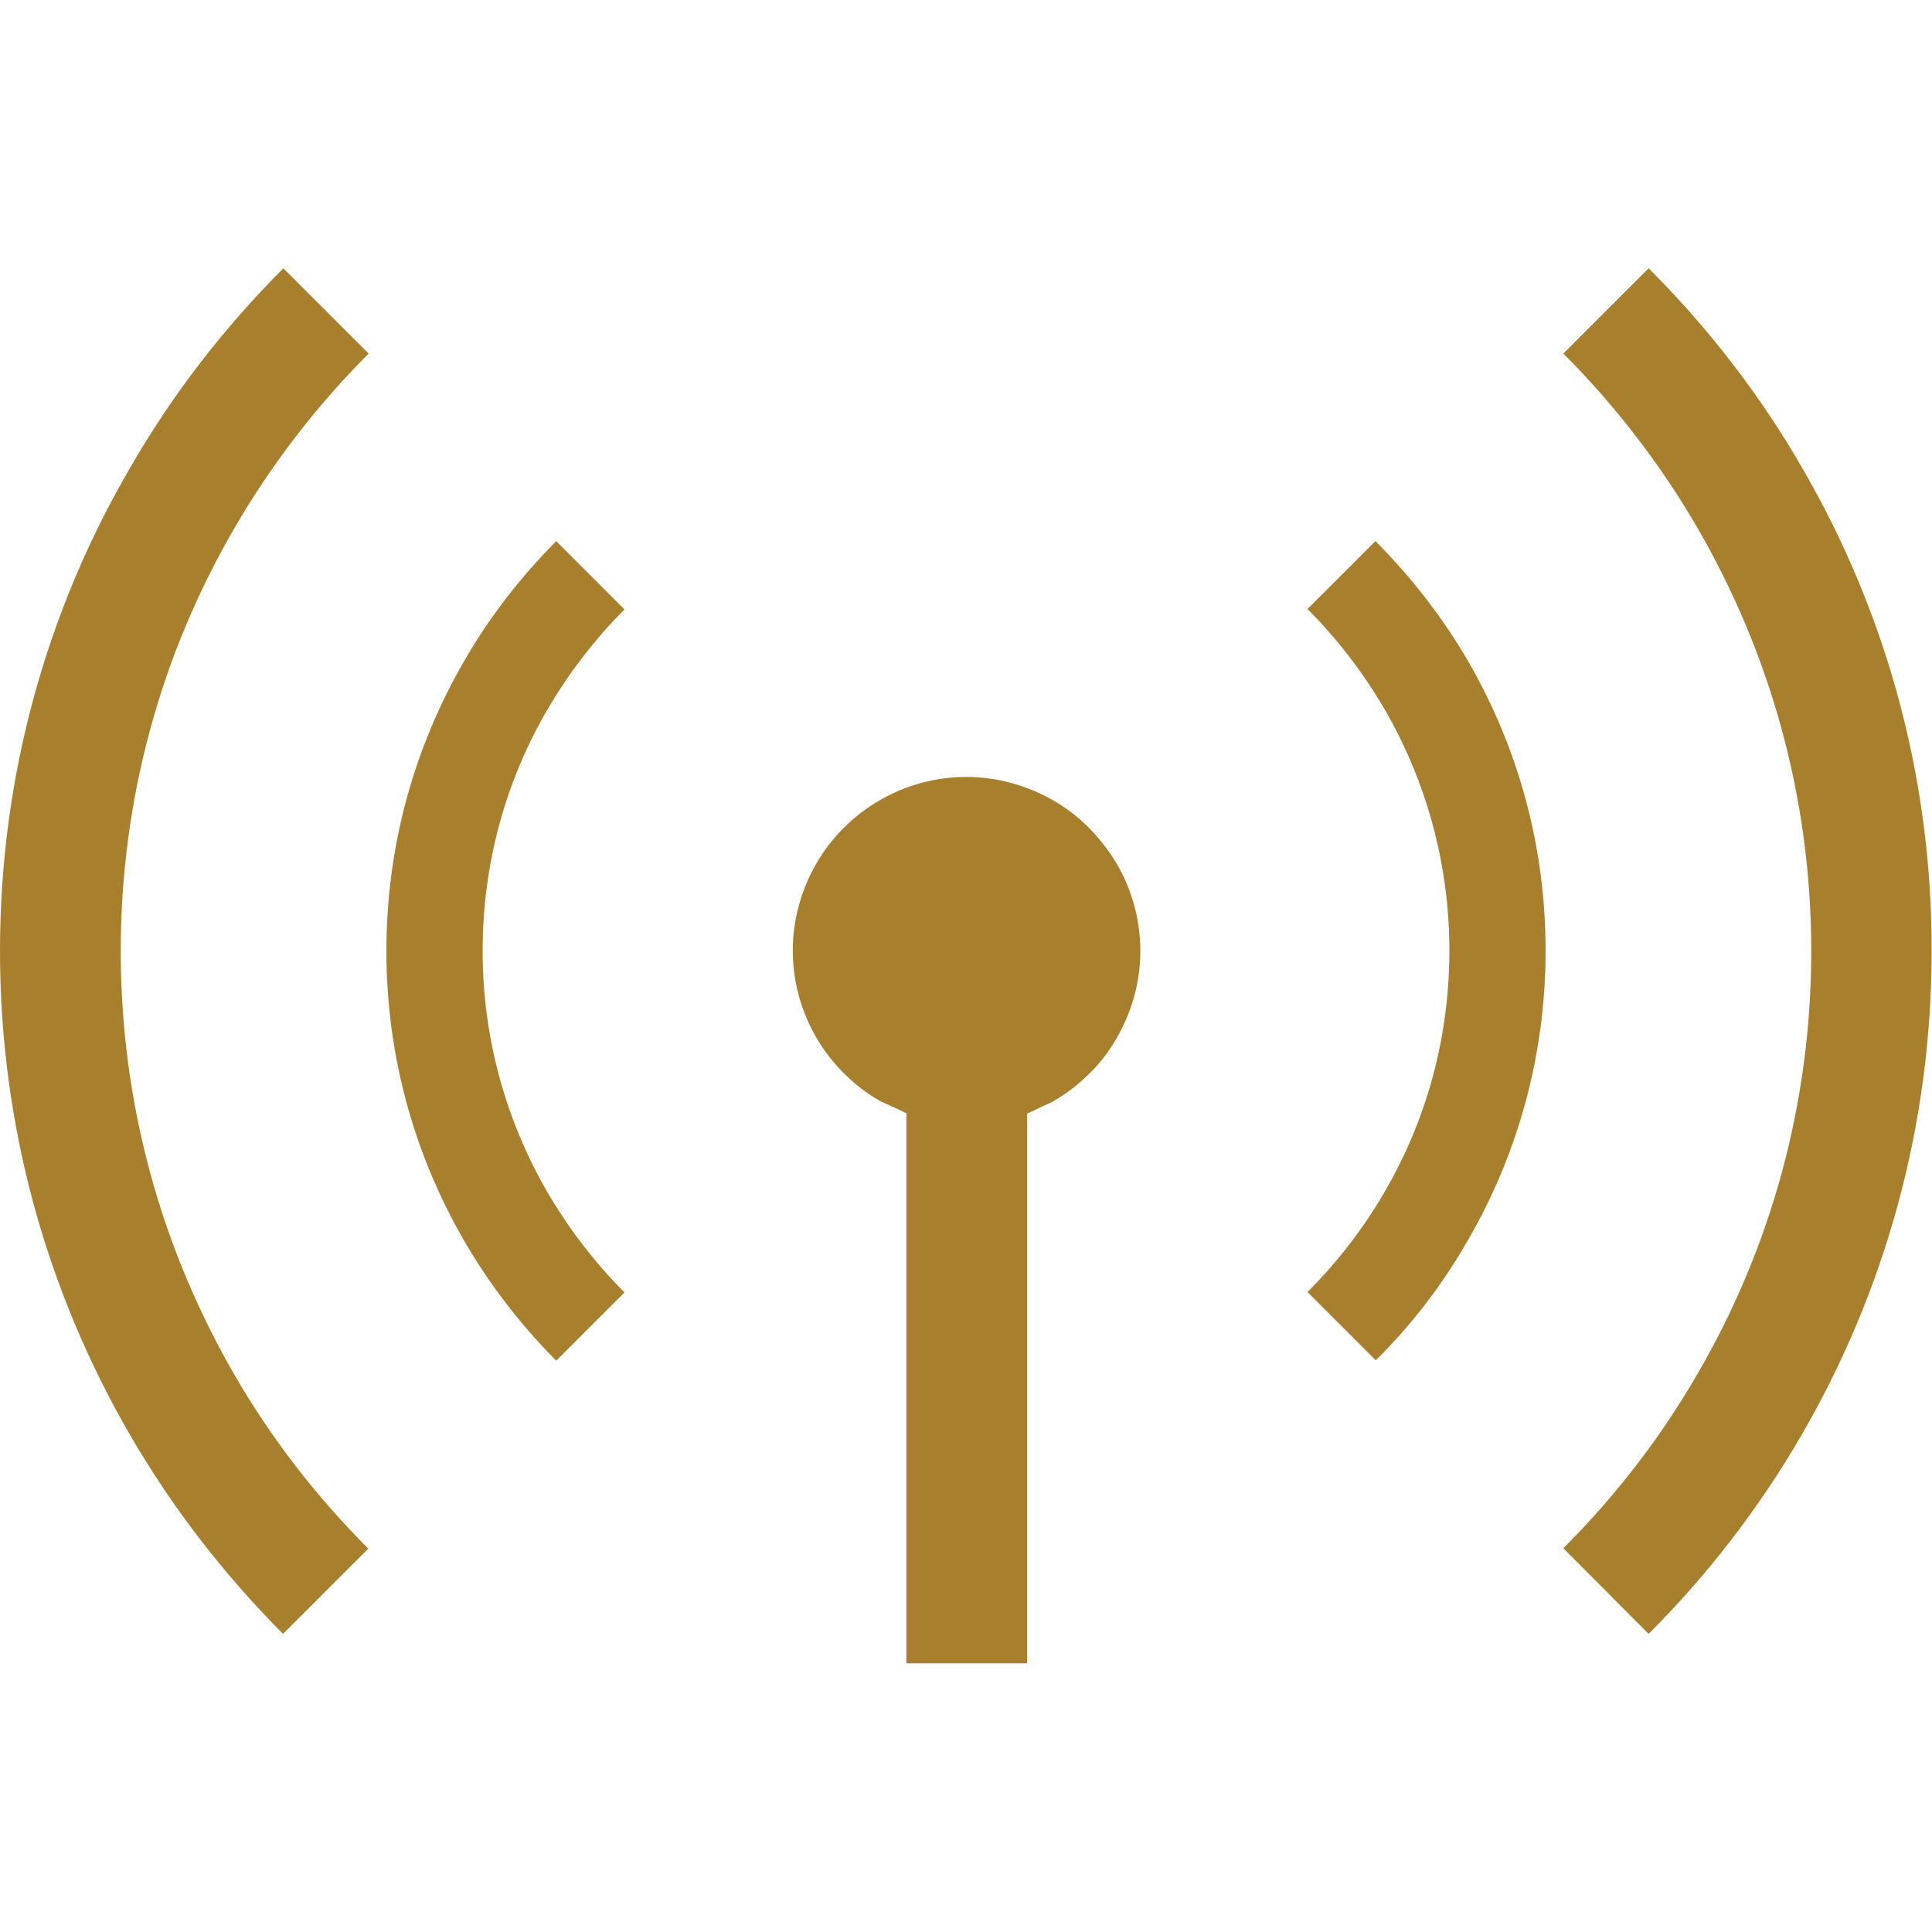
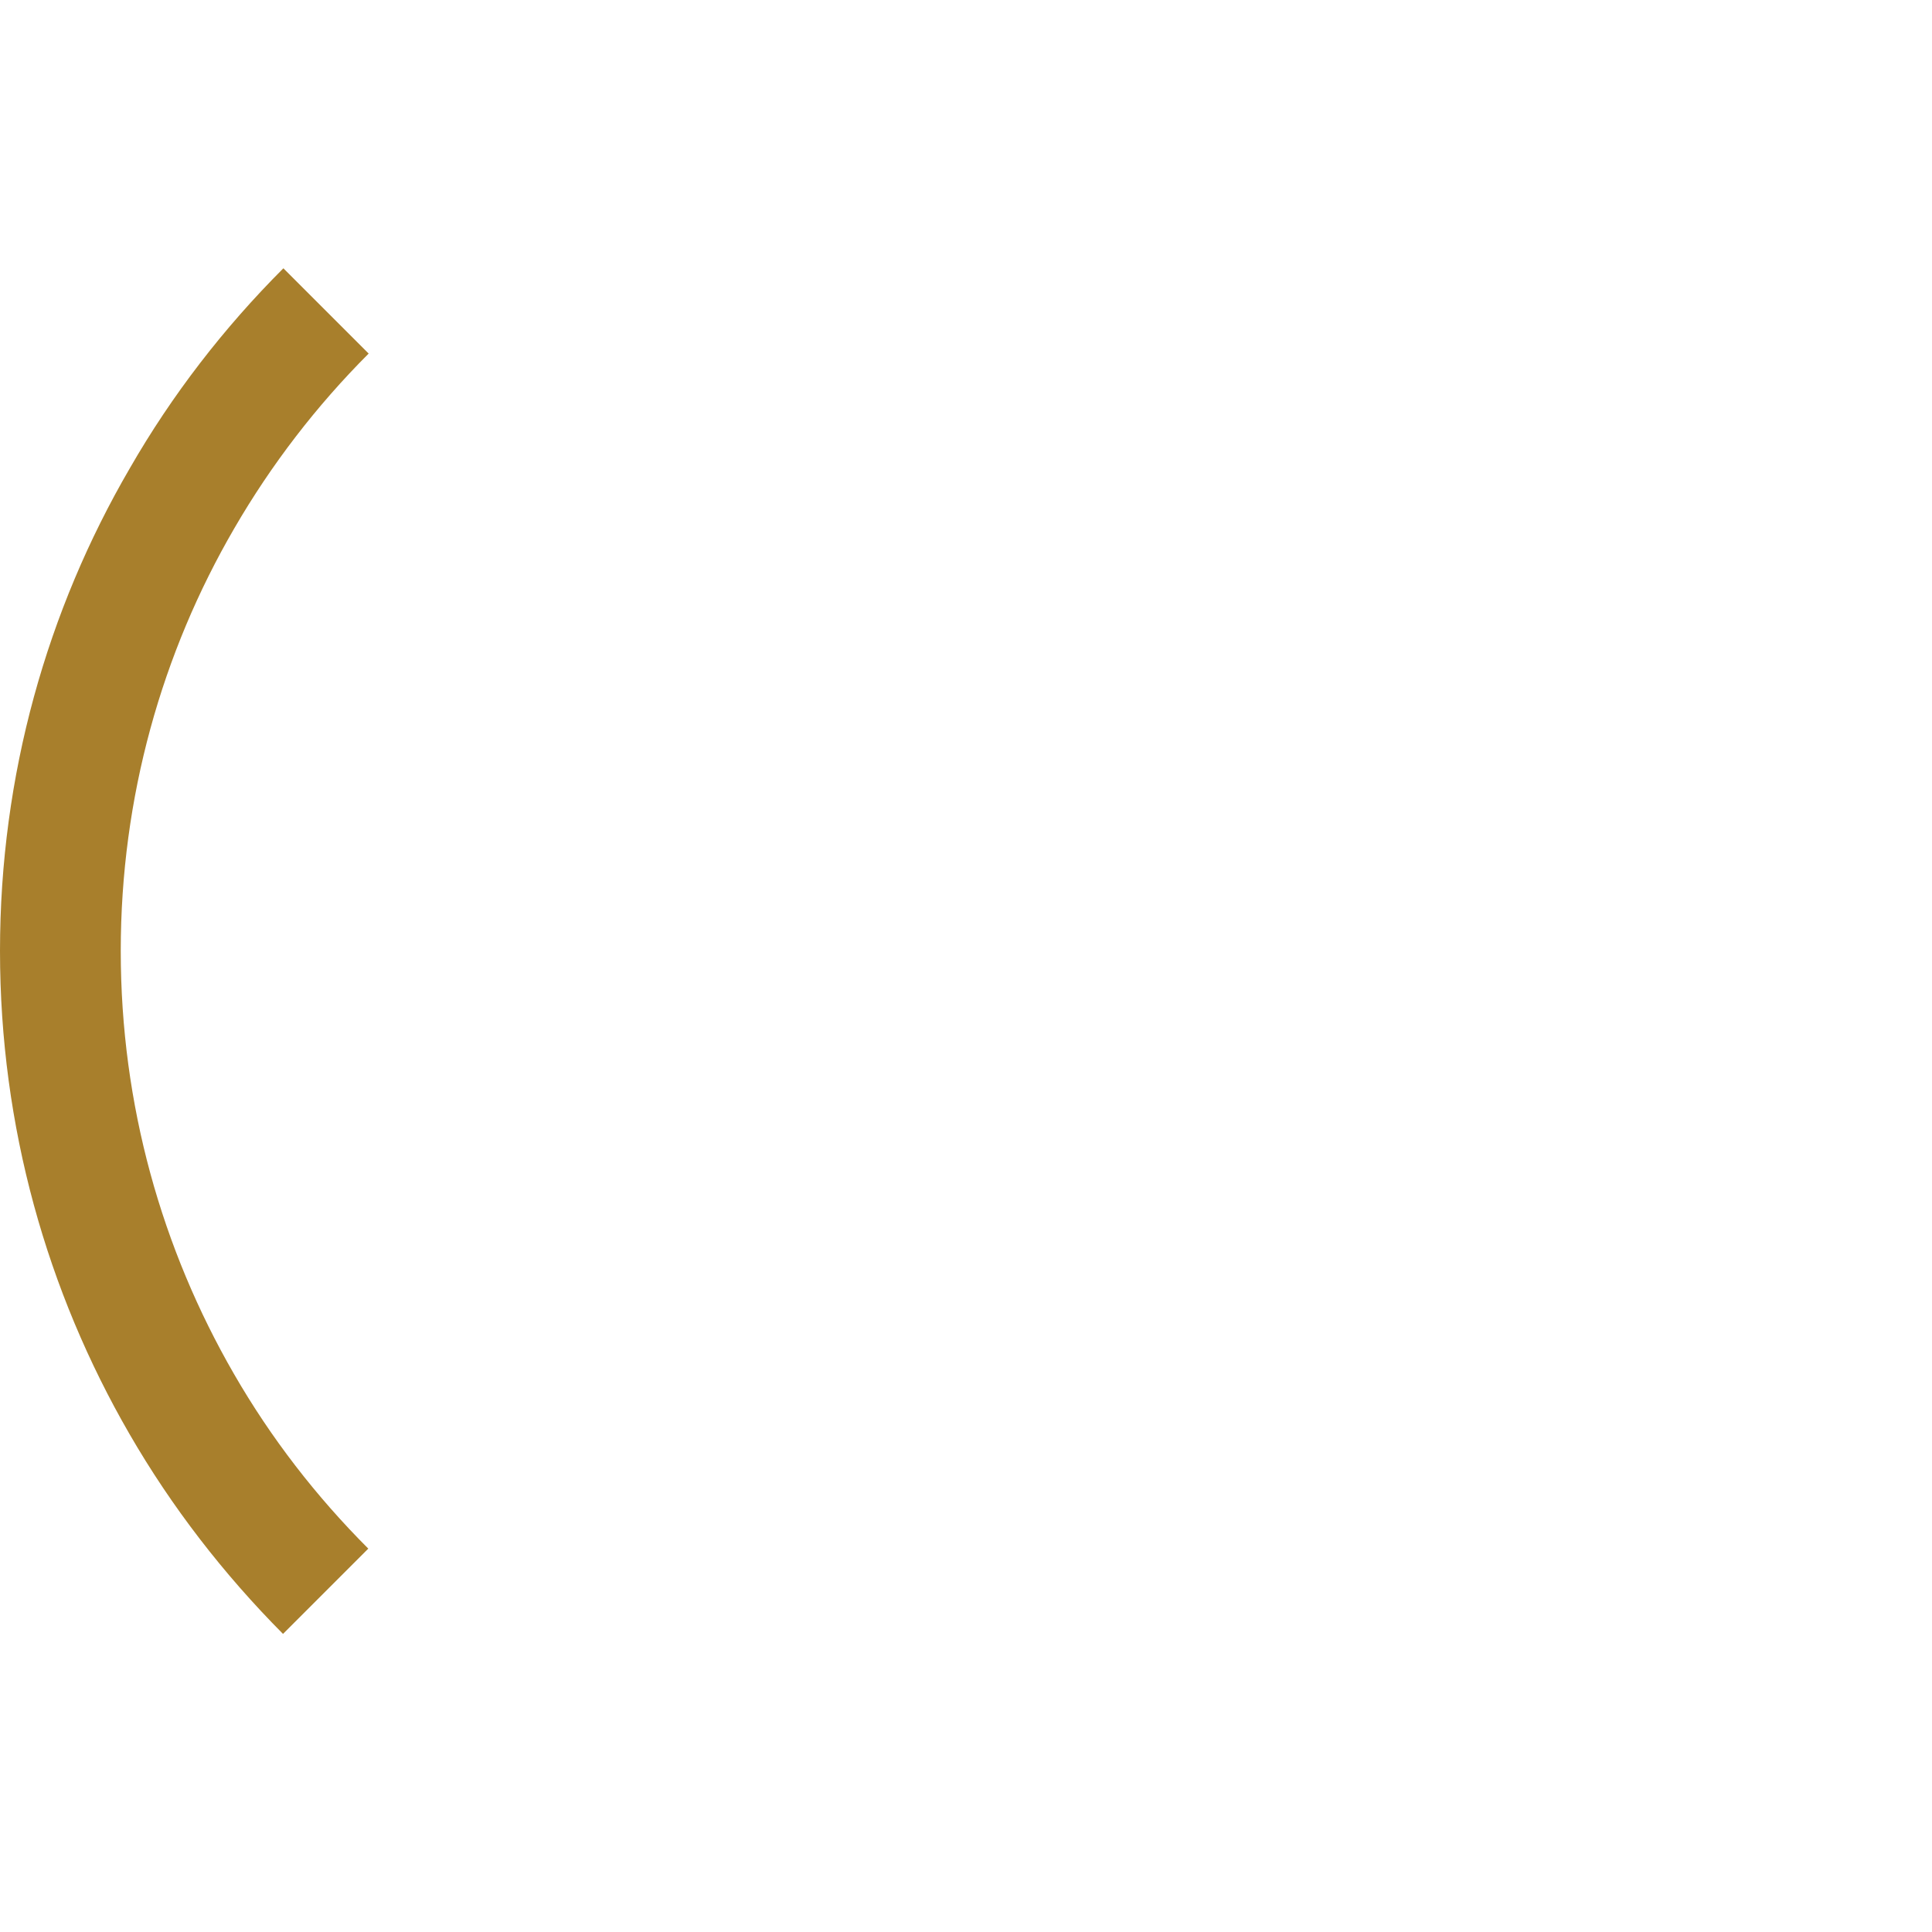
<svg xmlns="http://www.w3.org/2000/svg" version="1.1" id="_x31_0" x="0px" y="0px" viewBox="0 0 512 512" style="enable-background:new 0 0 512 512;" xml:space="preserve">
  <style type="text/css">
	.st0{fill:#A87F2C;}
</style>
  <g>
-     <path class="st0" d="M477.6,124c-11-19.1-24.5-36.6-39.9-52.1c-0.2-0.2-0.4-0.5-0.7-0.7l0,0c0,0-0.1-0.1-0.1-0.1l-22.6,22.6   c13.8,13.8,25.8,29.4,35.6,46.3c19.1,33,30.1,71.2,30.1,112c0,40.8-10.9,79-30.1,112c-9.8,17-21.8,32.5-35.6,46.3l22.6,22.7   c15.8-15.8,29.5-33.6,40.7-53c21.8-37.7,34.3-81.4,34.3-128C512,205.4,499.5,161.7,477.6,124z" />
    <path class="st0" d="M97.7,93.7L75.1,71.1c-15.7,15.7-29.5,33.5-40.7,53C12.5,161.7,0,205.4,0,252c0,46.6,12.5,90.3,34.3,128   c11.2,19.4,25,37.2,40.7,53l22.5-22.5l0,0l0,0l0.1-0.1c-13.8-13.8-25.8-29.3-35.6-46.3C42.9,331,32,292.8,32,252   c0-40.7,10.9-79,30.1-112C71.9,123.1,83.9,107.5,97.7,93.7z" />
-     <path class="st0" d="M165.5,161.5l-17.9-17.9l-0.1-0.1l0,0l-0.1-0.1c-9.4,9.5-17.7,20.1-24.4,31.8c-13.1,22.6-20.6,48.8-20.6,76.8   c0,28,7.5,54.2,20.6,76.8c6.7,11.6,15,22.3,24.4,31.8l17.9-17.9l0.1-0.1l0,0l0.1-0.1c-7.9-7.9-14.7-16.8-20.4-26.5   c-10.9-18.8-17.2-40.7-17.2-64c0-23.3,6.2-45.2,17.2-64C150.8,178.3,157.6,169.4,165.5,161.5z" />
-     <path class="st0" d="M365,143.9c-0.1-0.1-0.2-0.3-0.4-0.4l0,0c0,0-0.1-0.1-0.1-0.1l-17.9,17.9l0,0l0,0l-0.1,0.1   c7.9,7.9,14.7,16.8,20.4,26.5c10.9,18.8,17.2,40.7,17.2,64c0,23.3-6.2,45.2-17.2,64c-5.6,9.7-12.5,18.6-20.4,26.5l18.1,18.1   c9.5-9.4,17.7-20.1,24.4-31.8c13.1-22.6,20.6-48.8,20.6-76.8c0-28-7.5-54.2-20.6-76.8C382.4,163.8,374.3,153.3,365,143.9z" />
-     <path class="st0" d="M288.6,219.4c-2.9-2.9-6-5.3-9.5-7.3c-6.8-3.9-14.7-6.2-23-6.2c-8.4,0-16.3,2.3-23,6.2c-3.5,2-6.7,4.5-9.5,7.3   c-2.9,2.9-5.3,6-7.3,9.5c-3.9,6.8-6.2,14.7-6.2,23c0,8.4,2.3,16.3,6.2,23c2,3.5,4.5,6.7,7.3,9.5c2.9,2.9,6,5.3,9.5,7.3   c0.9,0.5,2,0.9,3,1.4c0.3,0.2,0.7,0.3,1.1,0.5c1,0.4,2,1,3,1.4v145.8h32V295.1c1.3-0.5,2.4-1.1,3.6-1.7c0.1,0,0.1-0.1,0.2-0.1   c1.1-0.5,2.2-0.9,3.2-1.5c3.5-2,6.7-4.5,9.5-7.3c2.9-2.8,5.3-6,7.3-9.5c3.9-6.8,6.2-14.6,6.2-23c0-8.4-2.3-16.3-6.2-23   C293.9,225.4,291.4,222.3,288.6,219.4z" />
  </g>
</svg>